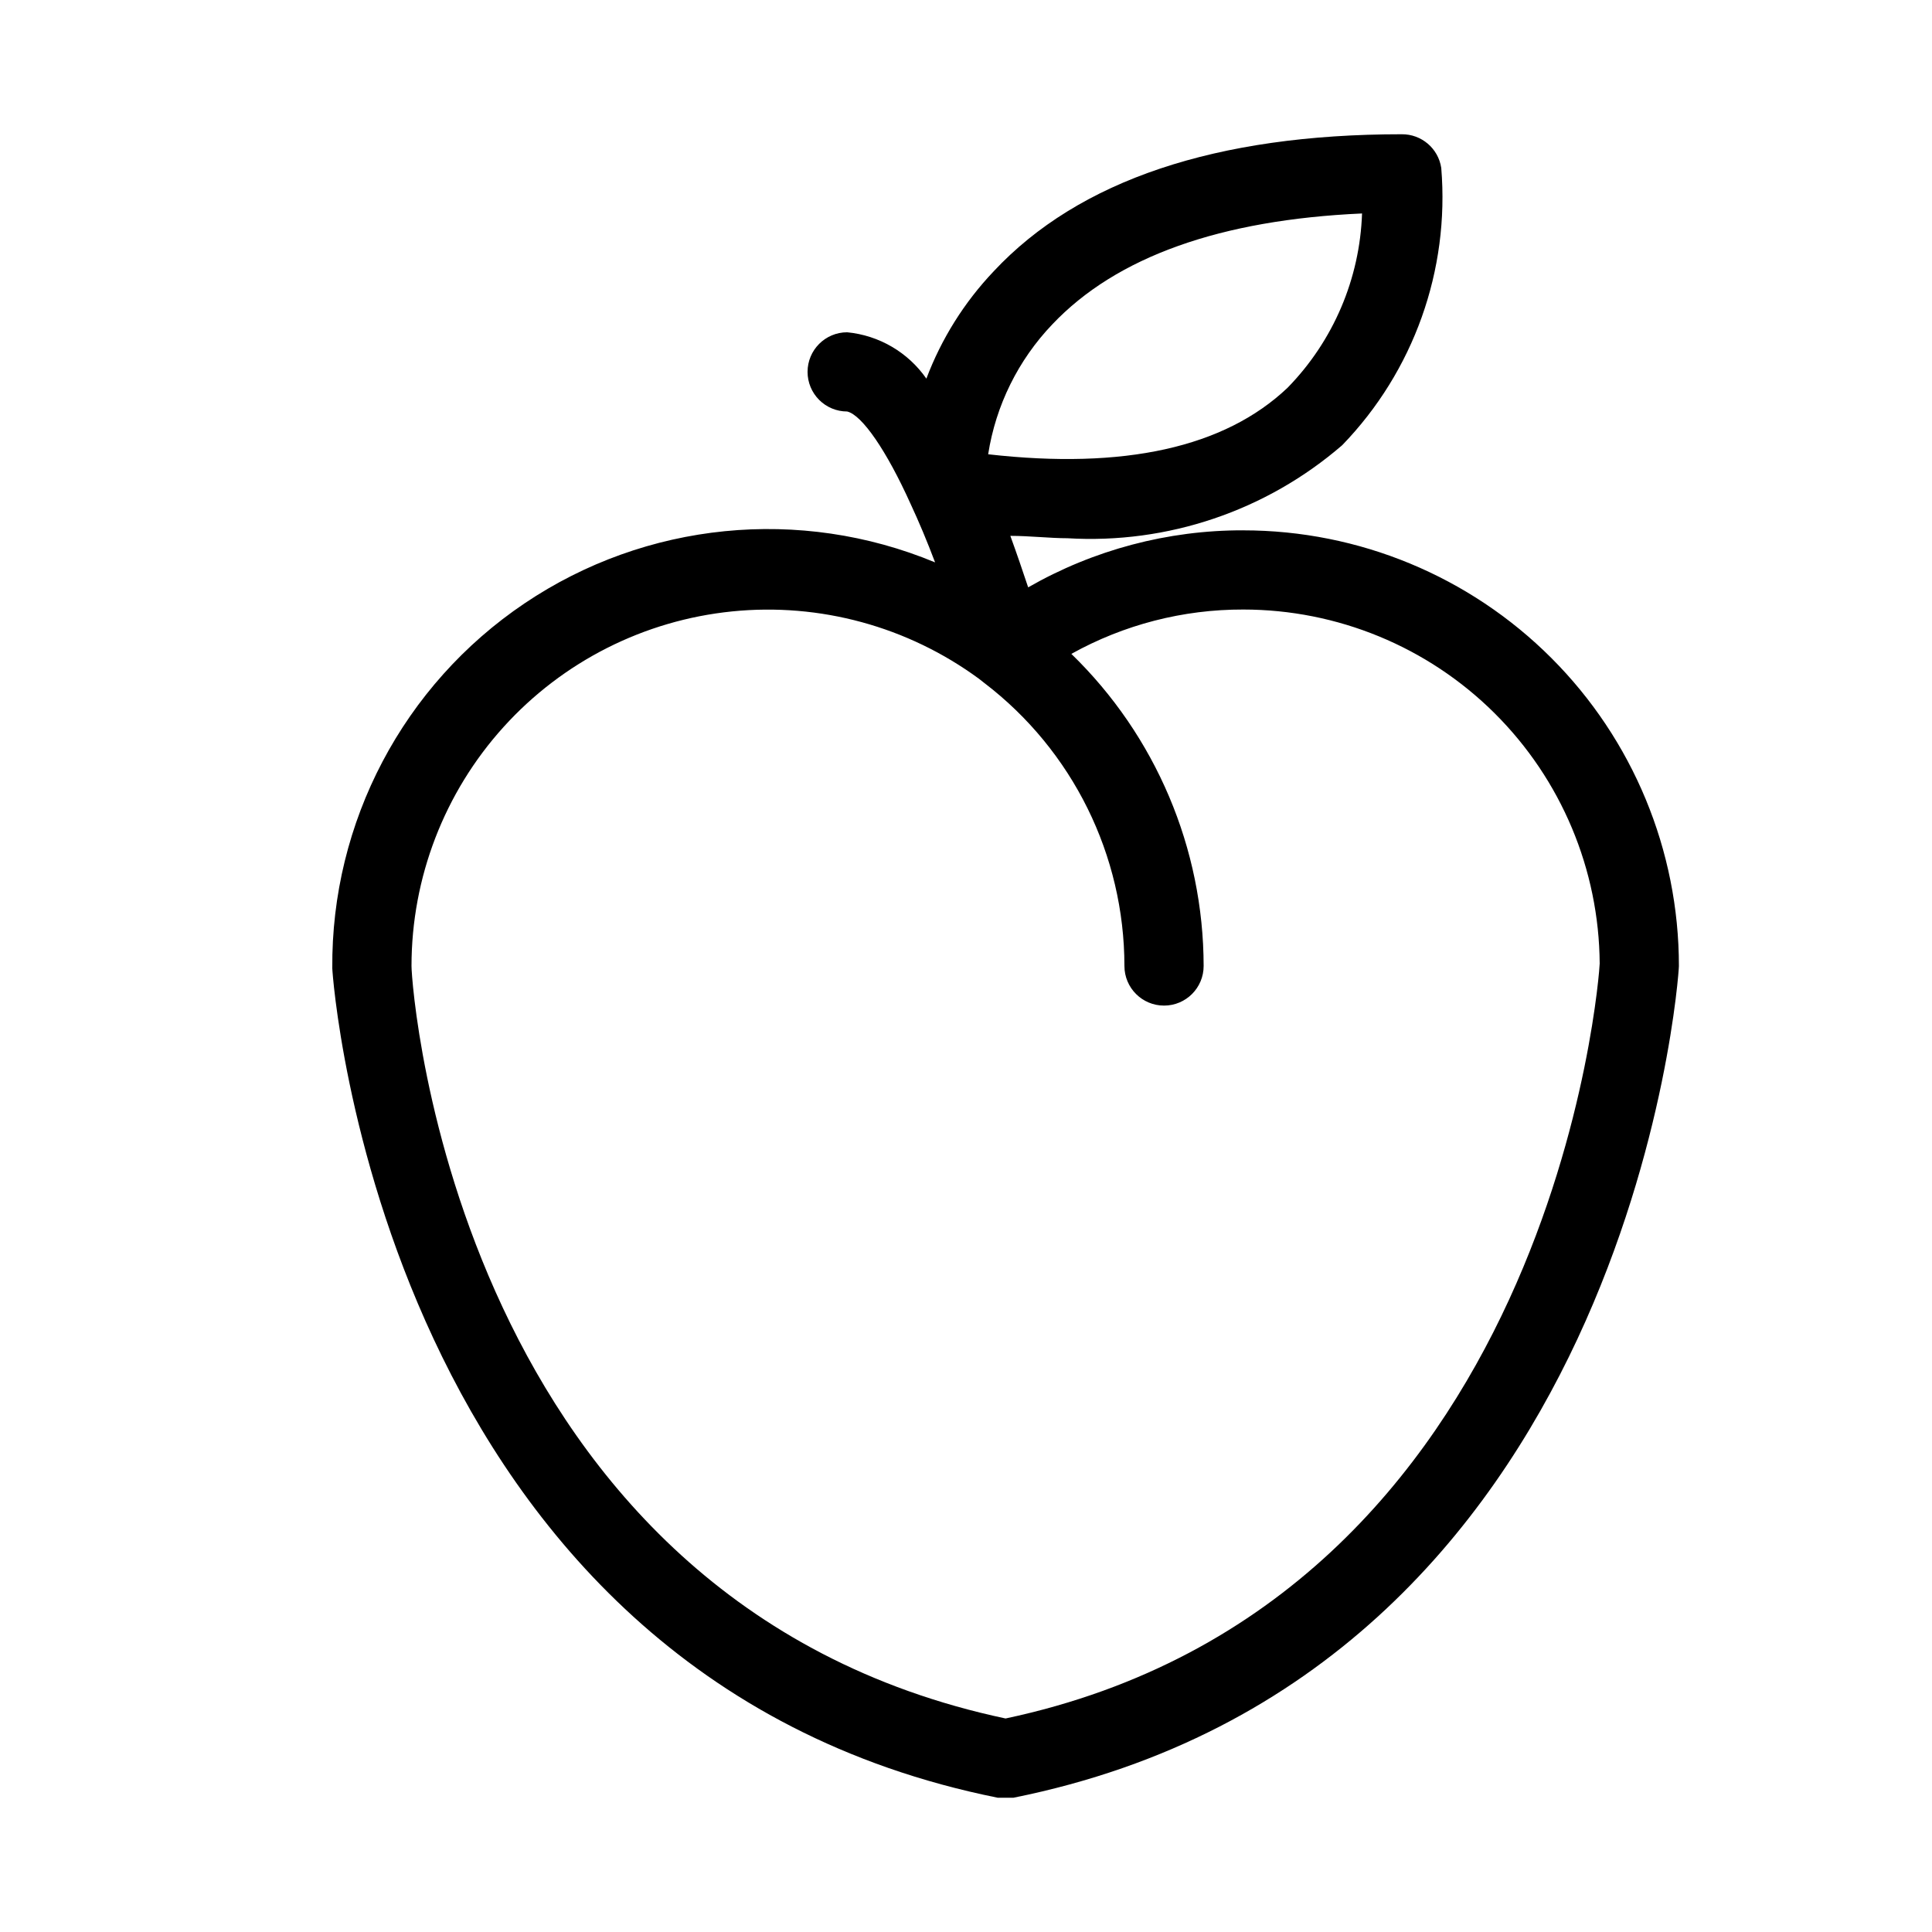
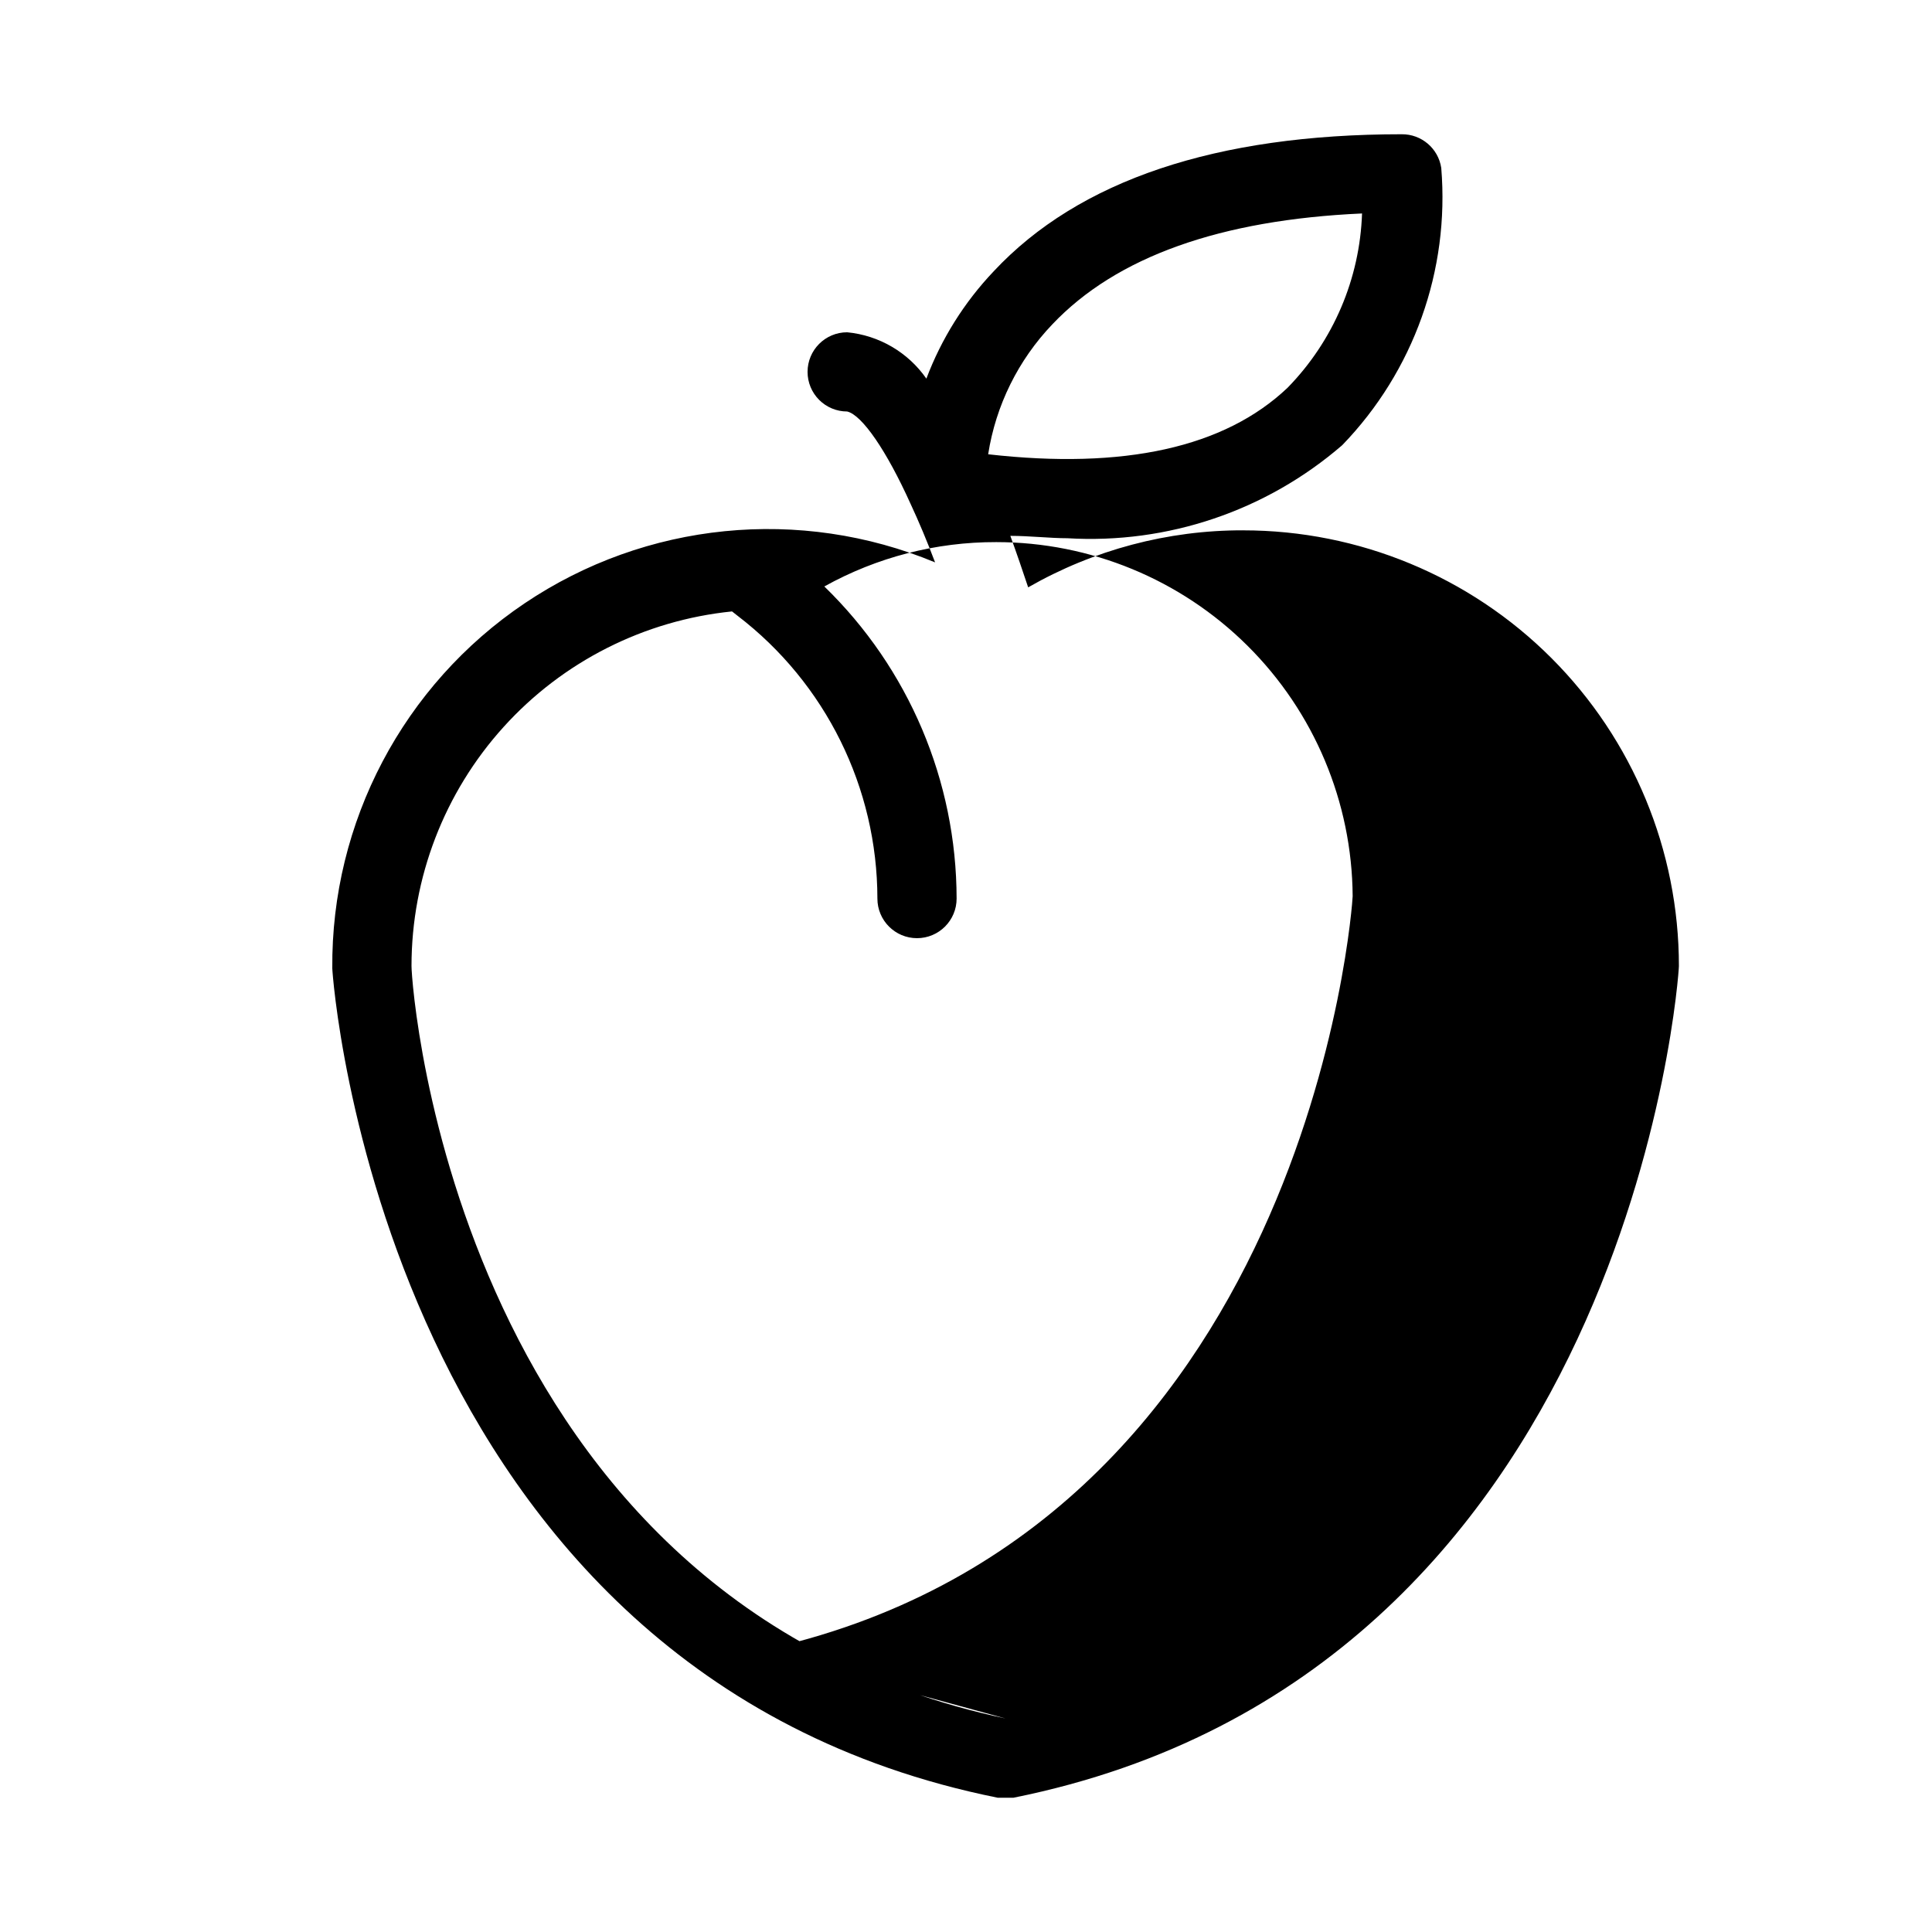
<svg xmlns="http://www.w3.org/2000/svg" fill="#000000" width="800px" height="800px" version="1.1" viewBox="144 144 512 512">
-   <path d="m473.47 284.54c-19.996-0.043-39.648 5.168-56.996 15.113-1.469-4.41-3.043-9.027-4.723-13.645 5.144 0 10.496 0.629 15.113 0.629 26.57 1.594 52.711-7.254 72.844-24.664 18.922-19.566 28.488-46.344 26.238-73.473-0.781-5.176-5.262-8.98-10.496-8.922-49.121 0-85.543 12.176-108.11 36.316h0.004c-7.789 8.195-13.855 17.867-17.844 28.445-4.859-6.977-12.535-11.465-20.992-12.281-5.797 0-10.496 4.699-10.496 10.496 0 2.781 1.105 5.453 3.074 7.422s4.637 3.074 7.422 3.074c3.988 0.945 10.496 10.496 16.793 24.457 2.203 4.723 4.41 9.973 6.508 15.535v-0.004c-35.789-14.867-76.648-10.789-108.79 10.855-32.141 21.648-51.281 57.977-50.957 96.73 0 1.887 12.91 186.93 176.33 219.79h4.195c163.43-32.852 176.34-217.9 176.34-220.41 0-30.621-12.164-59.988-33.816-81.641s-51.02-33.816-81.637-33.816zm-50.594-54.582c17.004-17.945 44.609-27.707 82.078-29.387-0.586 17.316-7.625 33.785-19.73 46.184-16.688 15.848-43.348 21.727-79.352 17.633 2.019-12.945 7.953-24.957 17.004-34.43zm-12.383 369.46c-145.48-30.855-157.44-193.12-157.44-199.42 0.004-23.402 8.695-45.969 24.387-63.328 15.695-17.359 37.273-28.277 60.555-30.637s46.609 4.008 65.465 17.867l1.469 1.156h0.004c23.332 17.855 37.027 45.555 37.051 74.941 0 5.797 4.699 10.496 10.496 10.496s10.496-4.699 10.496-10.496c-0.043-31.172-12.688-61.004-35.059-82.711 13.93-7.75 29.613-11.797 45.555-11.754 24.941 0 48.875 9.863 66.574 27.445 17.695 17.578 27.723 41.445 27.887 66.387 0 1.68-11.543 169.09-157.44 200.05z" />
+   <path d="m473.47 284.54c-19.996-0.043-39.648 5.168-56.996 15.113-1.469-4.41-3.043-9.027-4.723-13.645 5.144 0 10.496 0.629 15.113 0.629 26.57 1.594 52.711-7.254 72.844-24.664 18.922-19.566 28.488-46.344 26.238-73.473-0.781-5.176-5.262-8.98-10.496-8.922-49.121 0-85.543 12.176-108.11 36.316h0.004c-7.789 8.195-13.855 17.867-17.844 28.445-4.859-6.977-12.535-11.465-20.992-12.281-5.797 0-10.496 4.699-10.496 10.496 0 2.781 1.105 5.453 3.074 7.422s4.637 3.074 7.422 3.074c3.988 0.945 10.496 10.496 16.793 24.457 2.203 4.723 4.41 9.973 6.508 15.535v-0.004c-35.789-14.867-76.648-10.789-108.79 10.855-32.141 21.648-51.281 57.977-50.957 96.73 0 1.887 12.91 186.93 176.33 219.79h4.195c163.43-32.852 176.34-217.9 176.34-220.41 0-30.621-12.164-59.988-33.816-81.641s-51.02-33.816-81.637-33.816zm-50.594-54.582c17.004-17.945 44.609-27.707 82.078-29.387-0.586 17.316-7.625 33.785-19.73 46.184-16.688 15.848-43.348 21.727-79.352 17.633 2.019-12.945 7.953-24.957 17.004-34.43zm-12.383 369.46c-145.48-30.855-157.44-193.12-157.44-199.42 0.004-23.402 8.695-45.969 24.387-63.328 15.695-17.359 37.273-28.277 60.555-30.637l1.469 1.156h0.004c23.332 17.855 37.027 45.555 37.051 74.941 0 5.797 4.699 10.496 10.496 10.496s10.496-4.699 10.496-10.496c-0.043-31.172-12.688-61.004-35.059-82.711 13.93-7.75 29.613-11.797 45.555-11.754 24.941 0 48.875 9.863 66.574 27.445 17.695 17.578 27.723 41.445 27.887 66.387 0 1.68-11.543 169.09-157.44 200.05z" />
</svg>